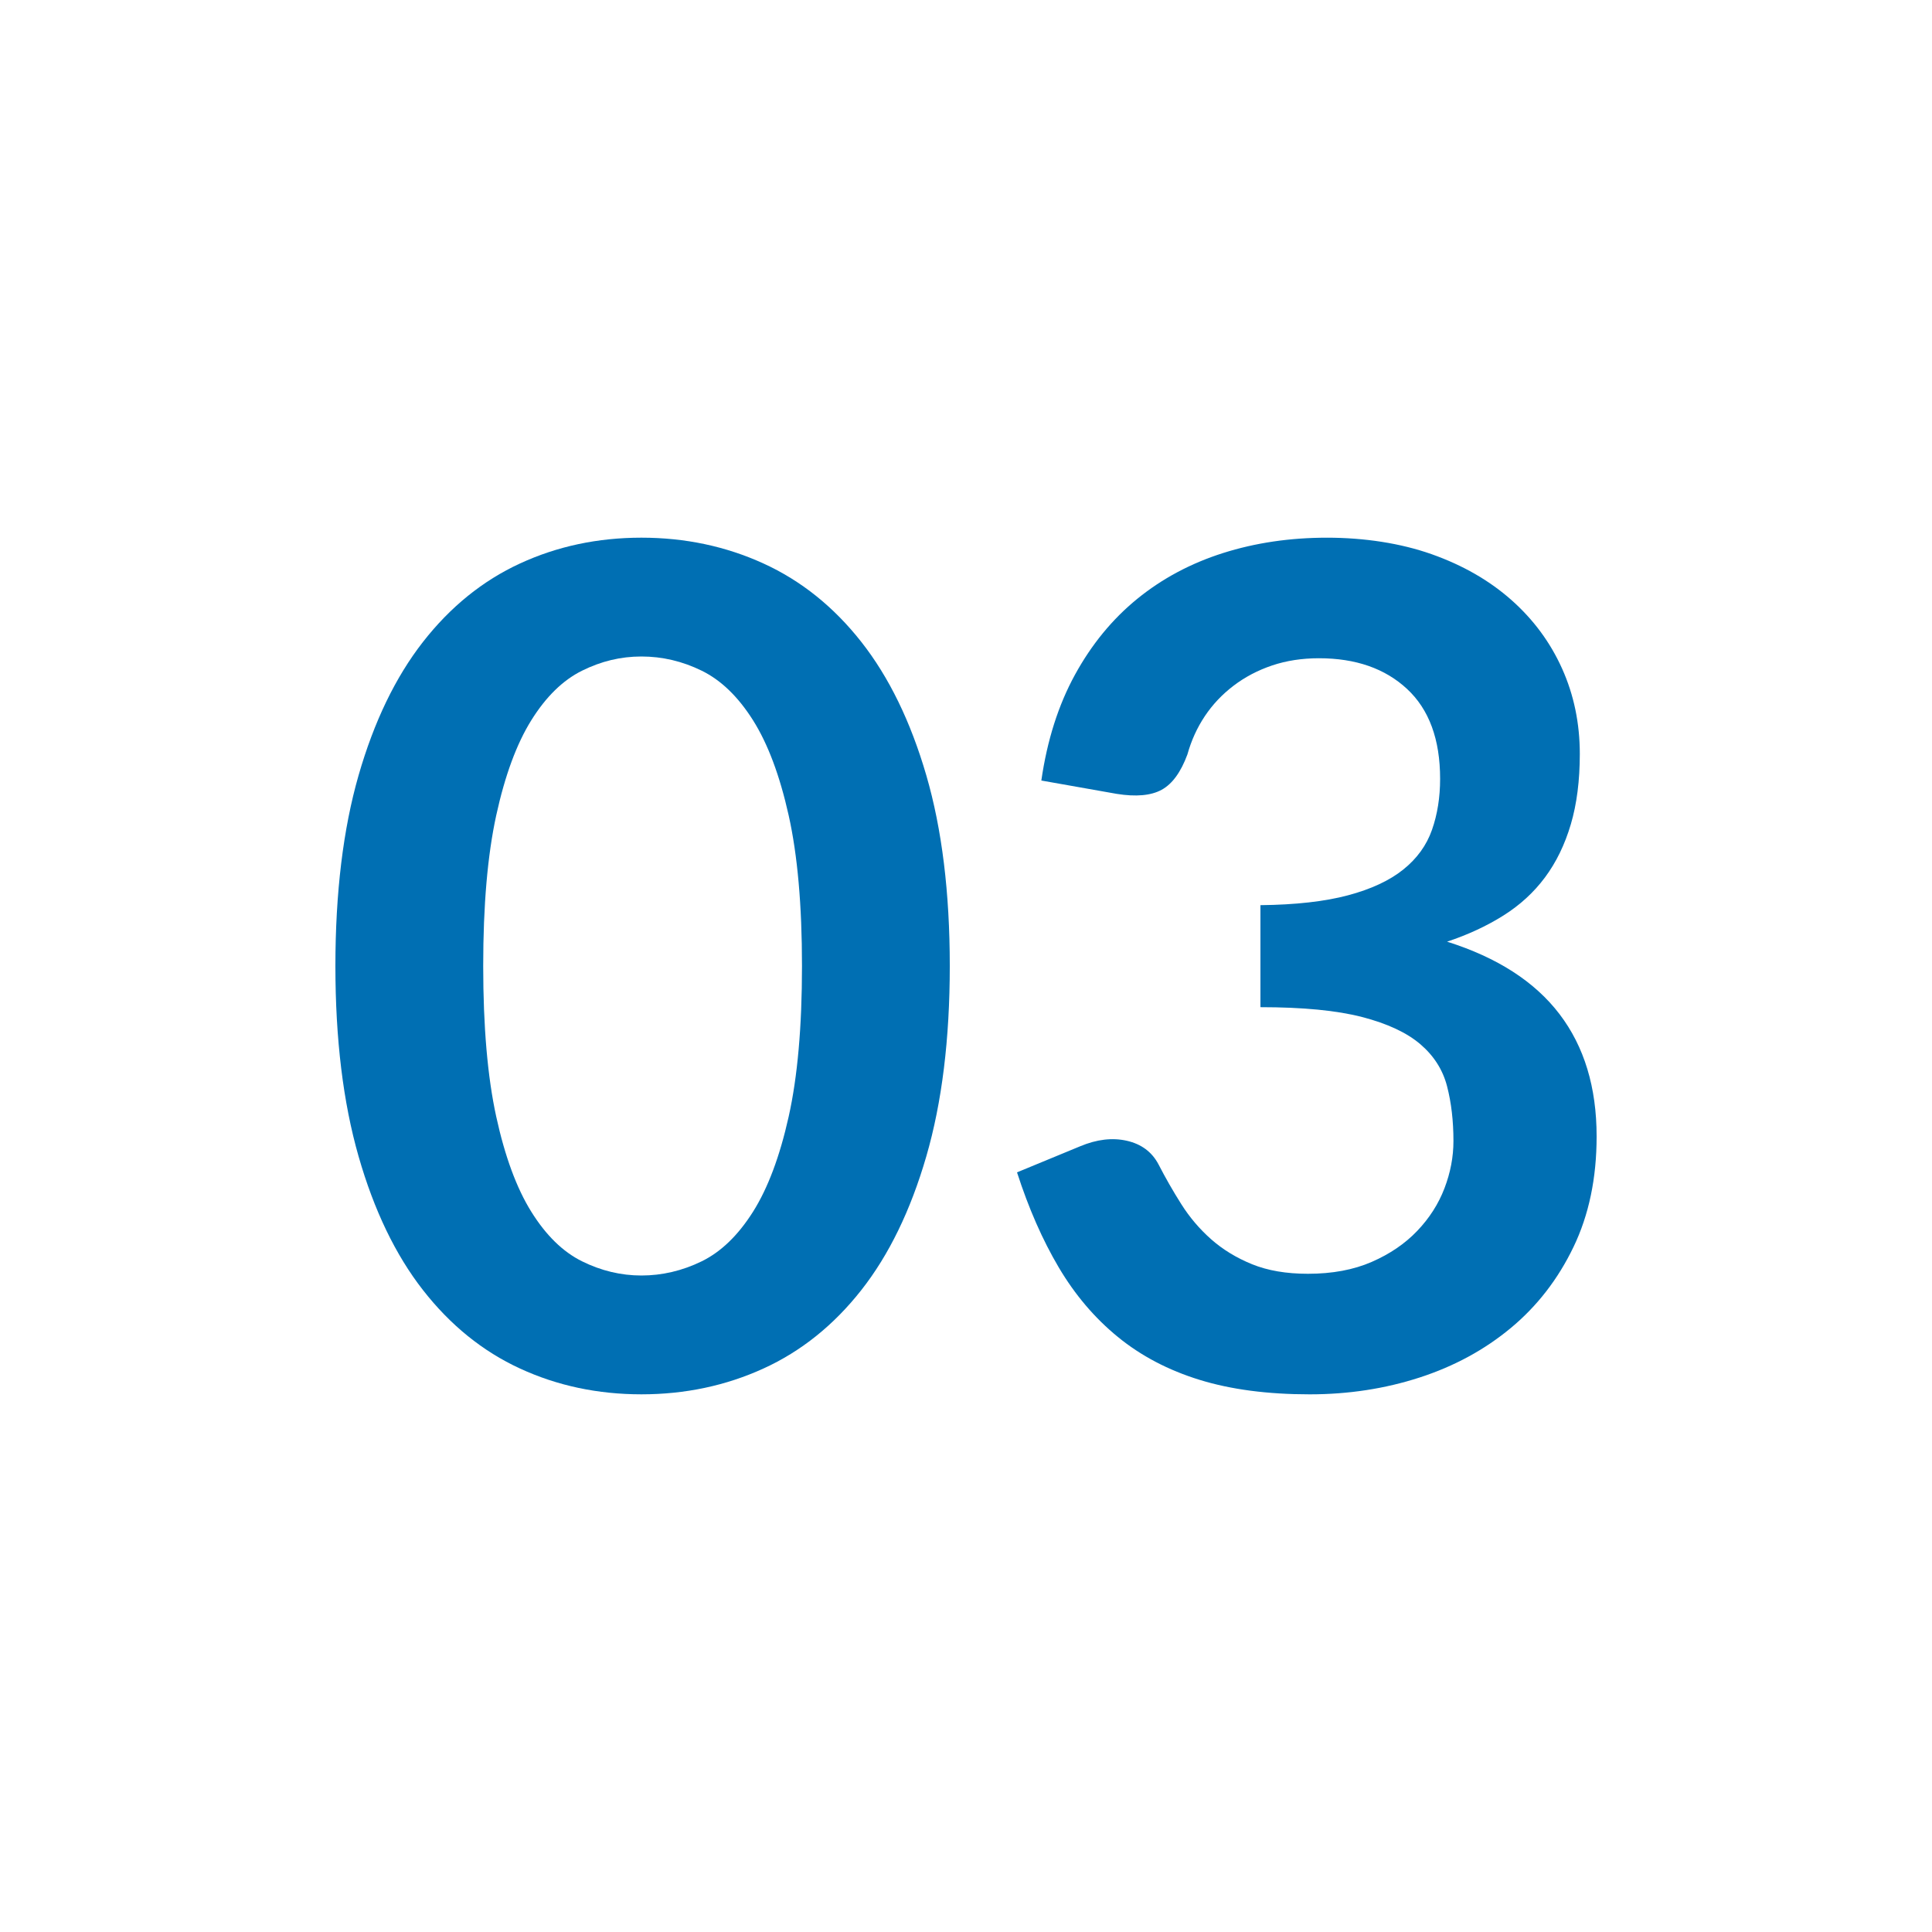
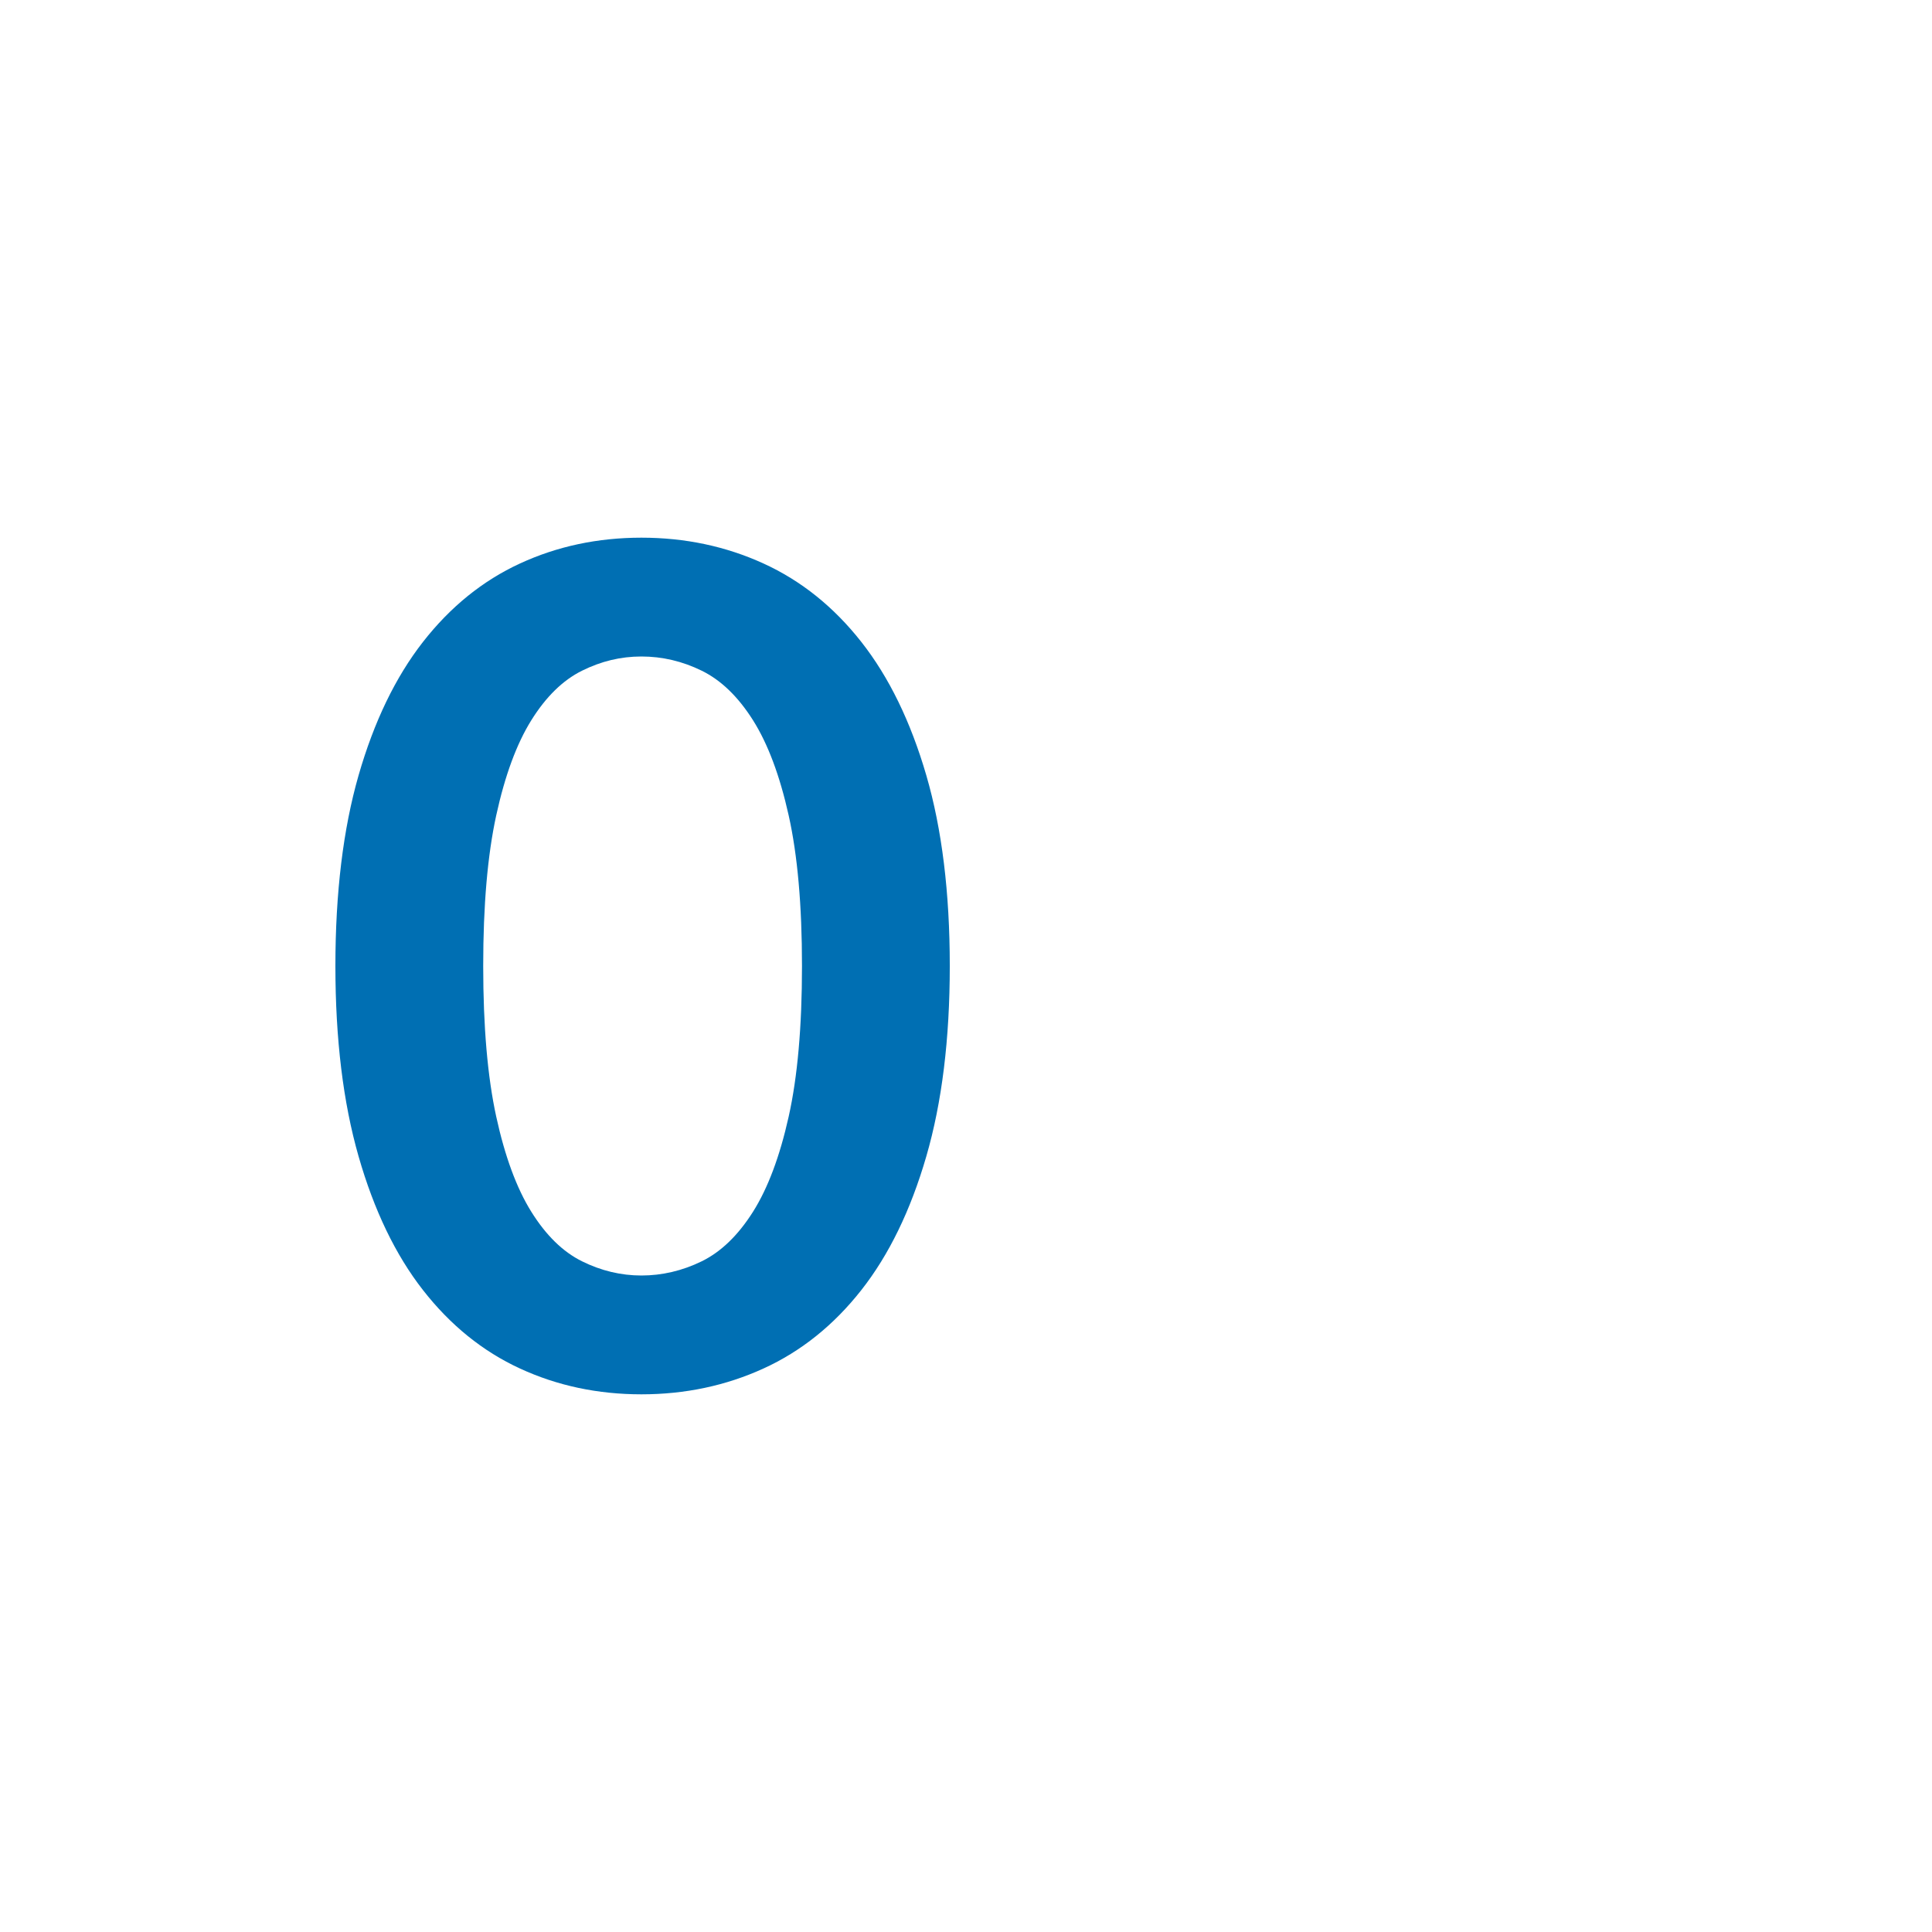
<svg xmlns="http://www.w3.org/2000/svg" id="Ebene_1" data-name="Ebene 1" viewBox="0 0 1500 1500">
  <defs>
    <style>
      .cls-1 {
        fill: #006fb3;
      }
    </style>
  </defs>
  <path class="cls-1" d="M737.41,750c0,56.7-6.08,105.97-18.23,147.82-12.15,41.85-28.95,76.43-50.4,103.73-21.45,27.3-46.8,47.63-76.05,60.97-29.25,13.35-60.83,20.03-94.73,20.03s-65.33-6.68-94.27-20.03c-28.96-13.34-54.08-33.67-75.38-60.97-21.3-27.3-37.96-61.88-49.95-103.73-12-41.85-18-91.12-18-147.82s6-106.35,18-148.05c12-41.7,28.65-76.2,49.95-103.5,21.3-27.29,46.42-47.62,75.38-60.97,28.95-13.35,60.37-20.03,94.27-20.03s65.48,6.68,94.73,20.03c29.25,13.35,54.6,33.68,76.05,60.97,21.45,27.3,38.25,61.8,50.4,103.5,12.15,41.7,18.23,91.05,18.23,148.05ZM622.66,750c0-47.1-3.45-86.1-10.35-117-6.9-30.89-16.13-55.5-27.67-73.8-11.55-18.29-24.83-31.12-39.83-38.47-15-7.35-30.6-11.03-46.8-11.03s-31.27,3.68-46.12,11.03c-14.85,7.35-27.98,20.18-39.38,38.47-11.4,18.3-20.48,42.91-27.23,73.8-6.75,30.9-10.12,69.91-10.12,117s3.38,86.1,10.12,117c6.75,30.9,15.82,55.5,27.23,73.8,11.4,18.3,24.52,31.13,39.38,38.47,14.85,7.35,30.22,11.03,46.12,11.03s31.8-3.67,46.8-11.03c15-7.35,28.27-20.17,39.83-38.47,11.55-18.3,20.77-42.9,27.67-73.8,6.9-30.9,10.35-69.9,10.35-117Z" />
-   <path class="cls-1" d="M808.49,606c4.5-31.2,13.2-58.57,26.1-82.12,12.9-23.55,29.02-43.2,48.38-58.95,19.35-15.75,41.55-27.6,66.6-35.55,25.05-7.95,51.98-11.92,80.78-11.92s57.07,4.28,81.22,12.83c24.15,8.55,44.78,20.4,61.88,35.55,17.1,15.15,30.22,32.93,39.38,53.33,9.15,20.4,13.73,42.46,13.73,66.15,0,20.7-2.33,38.92-6.98,54.67-4.65,15.75-11.33,29.47-20.02,41.17-8.71,11.7-19.5,21.6-32.4,29.7-12.9,8.1-27.45,14.85-43.65,20.25,39,12.3,68.1,31.05,87.3,56.25,19.2,25.2,28.8,56.85,28.8,94.95,0,32.4-6,61.05-18,85.95-12,24.9-28.2,45.83-48.6,62.77-20.4,16.95-44.03,29.78-70.88,38.48-26.85,8.7-55.28,13.05-85.27,13.05-32.7,0-61.2-3.75-85.5-11.25s-45.45-18.6-63.45-33.3c-18-14.7-33.3-32.7-45.9-54-12.6-21.3-23.4-45.9-32.4-73.8l49.05-20.25c12.9-5.4,24.97-6.82,36.22-4.27,11.25,2.55,19.42,8.63,24.53,18.22,5.4,10.5,11.32,20.85,17.78,31.05,6.45,10.2,14.17,19.28,23.17,27.23,9,7.95,19.58,14.4,31.72,19.35,12.15,4.95,26.62,7.42,43.42,7.42,18.9,0,35.4-3.07,49.5-9.22,14.1-6.15,25.88-14.17,35.33-24.08,9.45-9.9,16.5-20.92,21.15-33.08,4.65-12.15,6.97-24.37,6.97-36.67,0-15.59-1.65-29.77-4.95-42.52-3.3-12.75-10.2-23.62-20.7-32.62-10.5-9-25.58-16.05-45.23-21.15-19.65-5.1-45.98-7.65-78.97-7.65v-79.2c27.29-.3,49.95-2.85,67.95-7.65,18-4.79,32.32-11.47,42.97-20.03,10.65-8.55,18.07-18.82,22.28-30.83,4.2-12,6.3-25.2,6.3-39.6,0-30.6-8.55-53.85-25.65-69.75-17.1-15.9-39.9-23.85-68.4-23.85-13.21,0-25.36,1.88-36.45,5.62-11.1,3.75-21.08,9-29.92,15.75-8.85,6.75-16.28,14.62-22.28,23.62-6,9-10.5,18.9-13.5,29.7-5.1,13.8-11.78,22.95-20.03,27.45-8.25,4.5-19.88,5.55-34.88,3.15l-58.5-10.35Z" />
</svg>